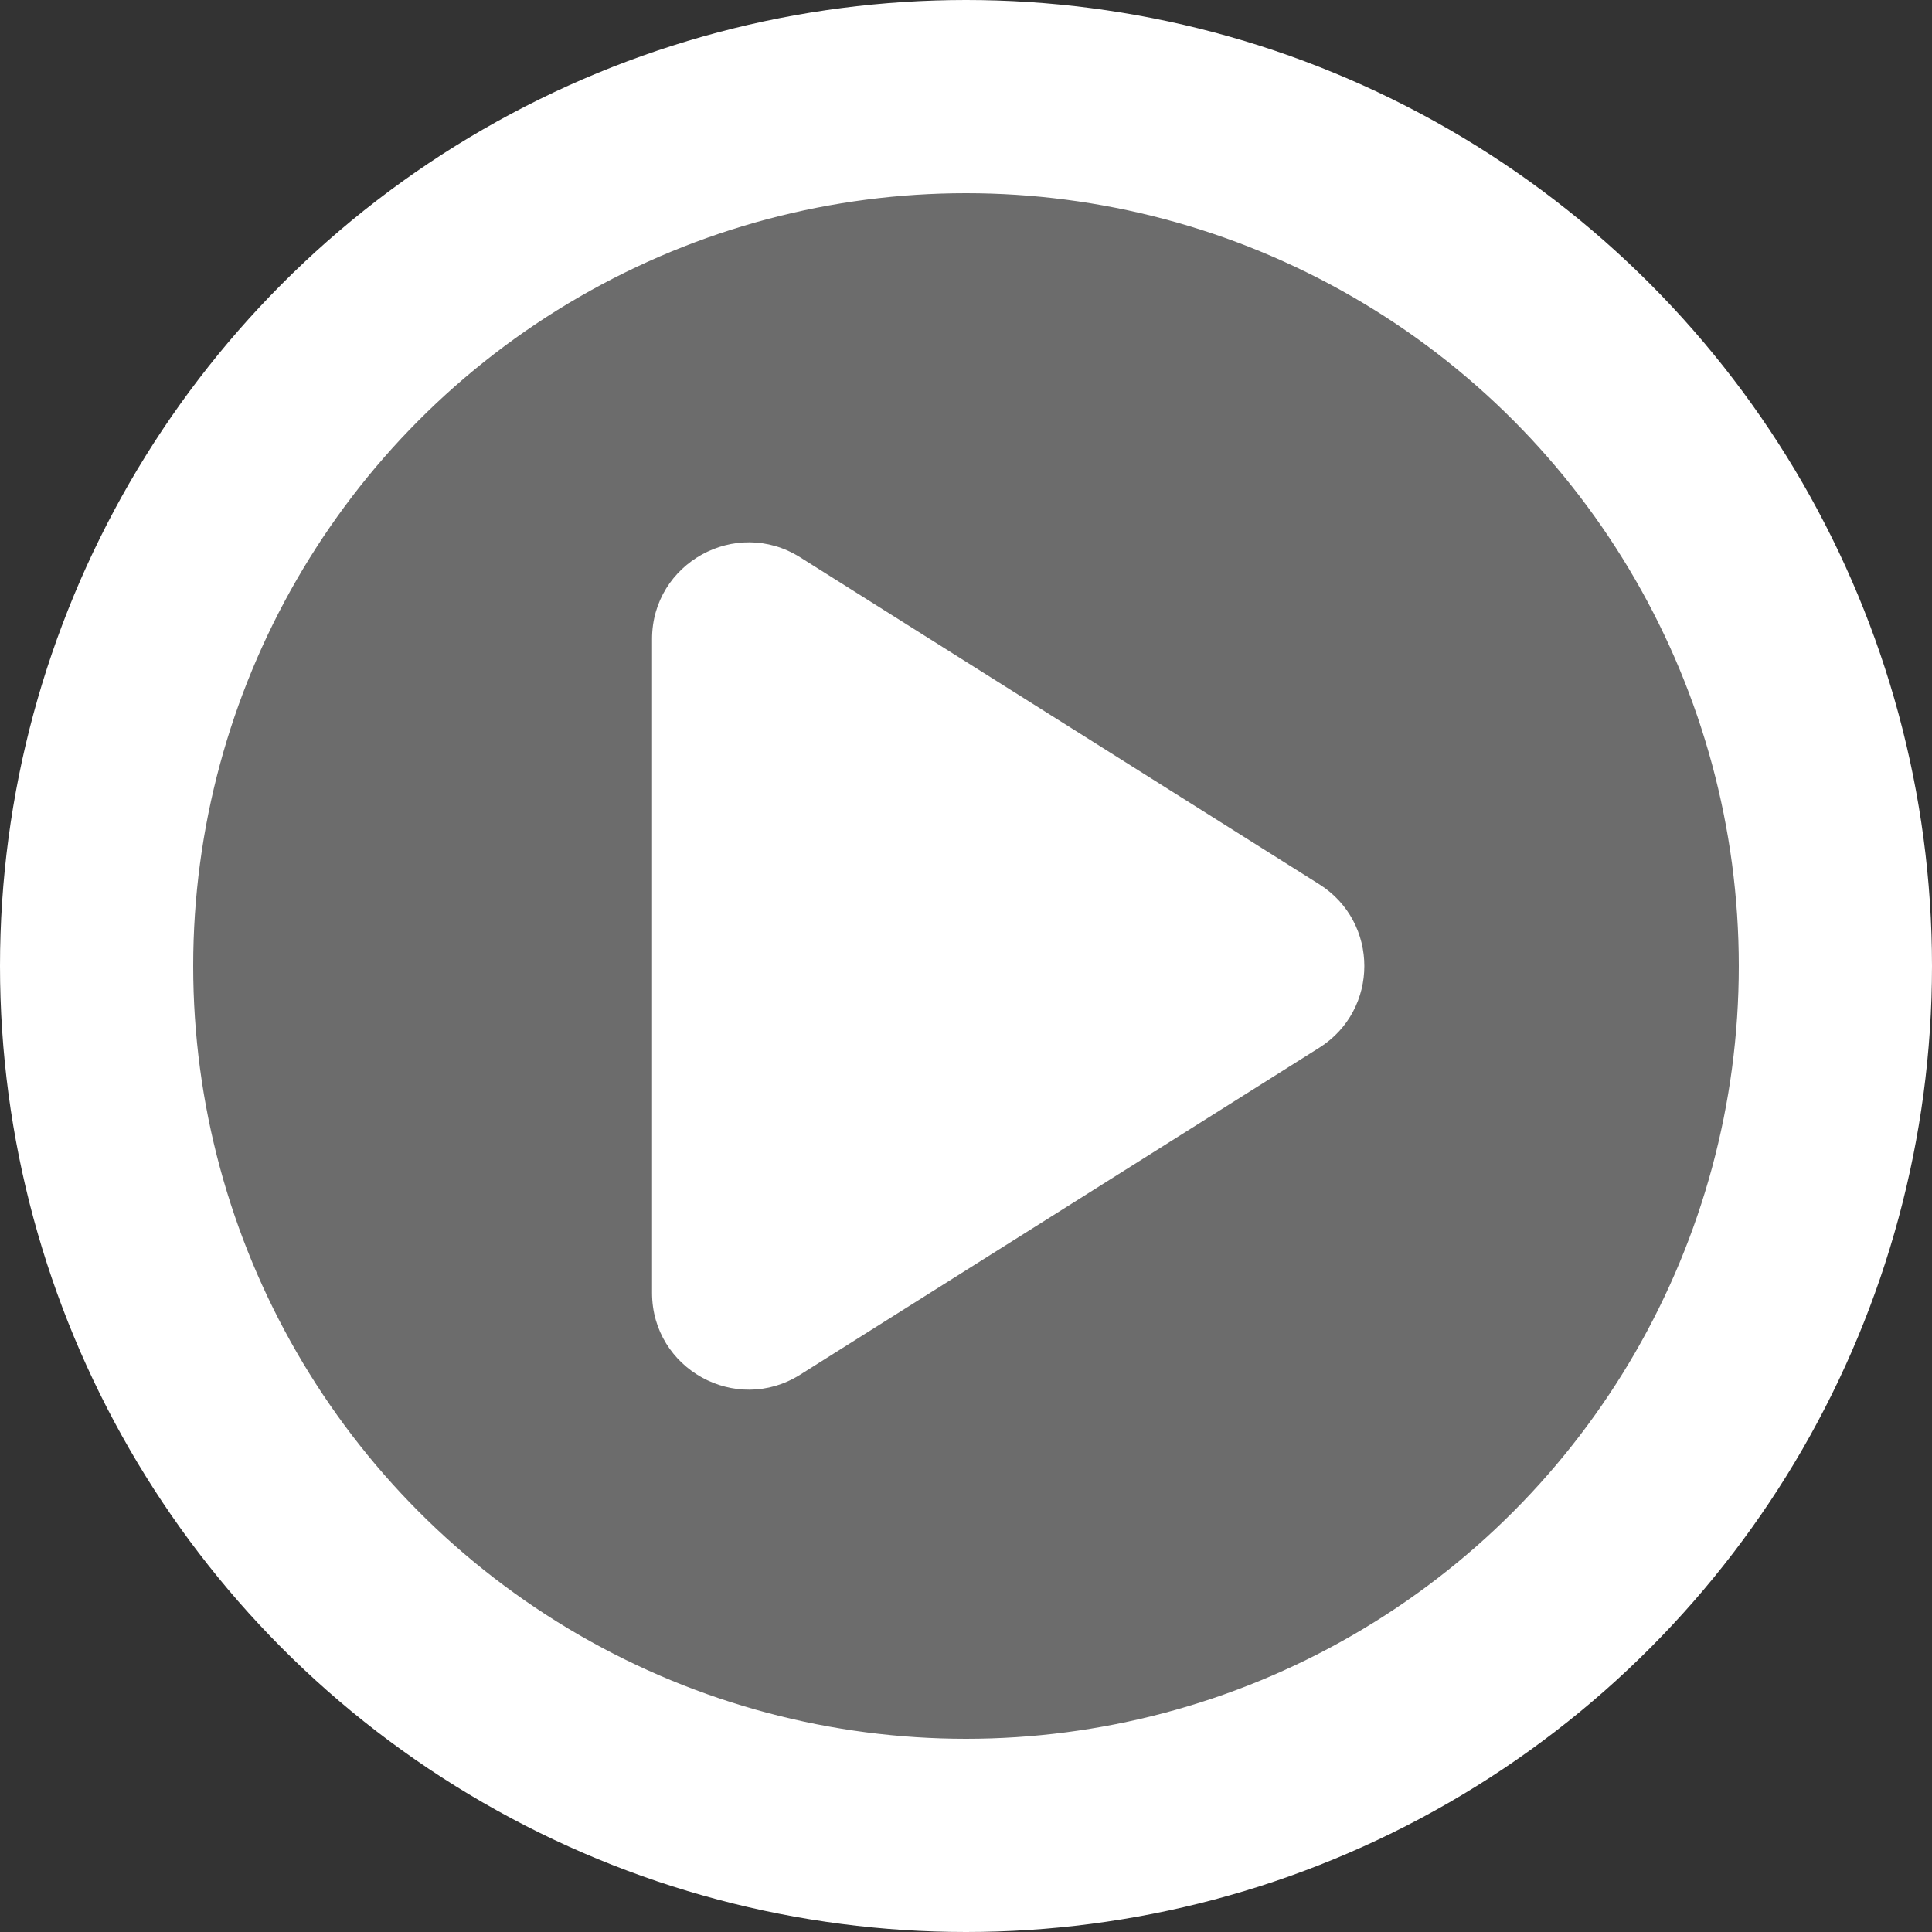
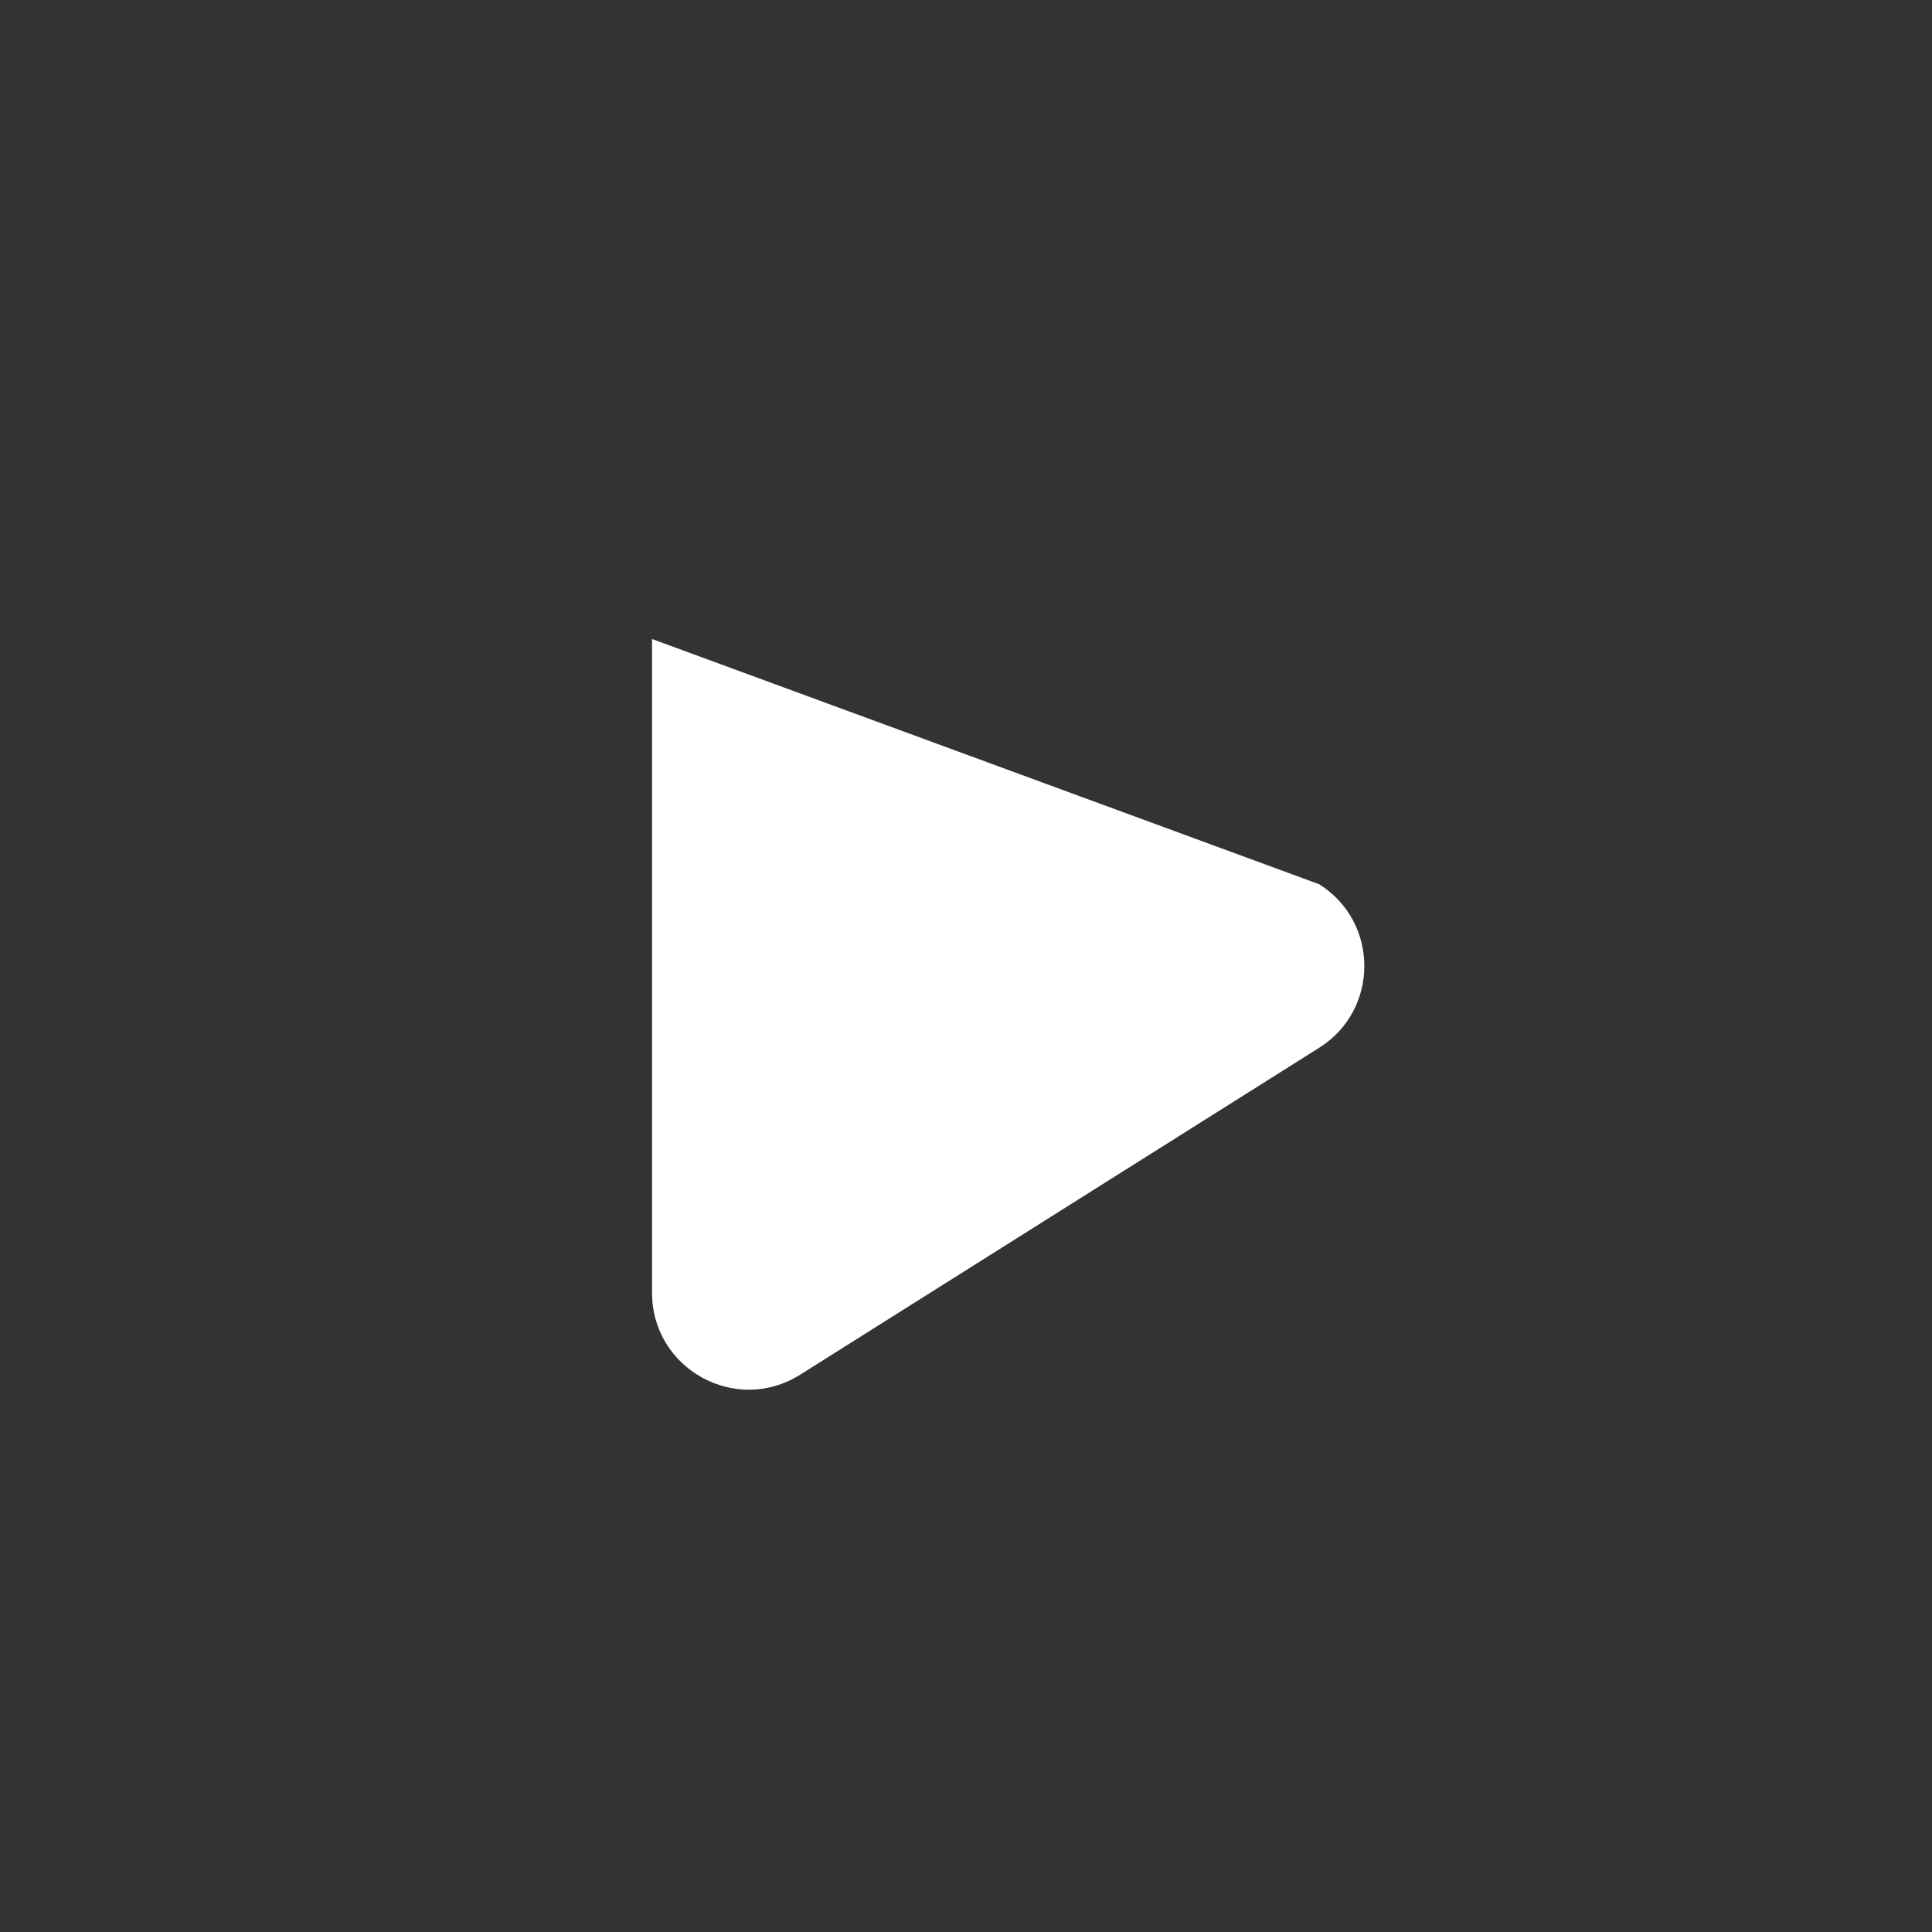
<svg xmlns="http://www.w3.org/2000/svg" width="20" height="20" viewBox="0 0 20 20" fill="none">
  <rect x="0" y="0" width="20" height="20" fill="#333333" stroke="none" />
-   <circle cx="10" cy="10" r="9" fill="white" fill-opacity="0.28" stroke="white" stroke-width="2" />
-   <path d="M13.657 9.154C14.279 9.546 14.279 10.454 13.657 10.846L8.283 14.231C7.617 14.65 6.75 14.171 6.75 13.384L6.75 6.615C6.75 5.829 7.617 5.35 8.283 5.769L13.657 9.154Z" fill="white" />
+   <path d="M13.657 9.154C14.279 9.546 14.279 10.454 13.657 10.846L8.283 14.231C7.617 14.65 6.75 14.171 6.75 13.384L6.75 6.615L13.657 9.154Z" fill="white" />
</svg>